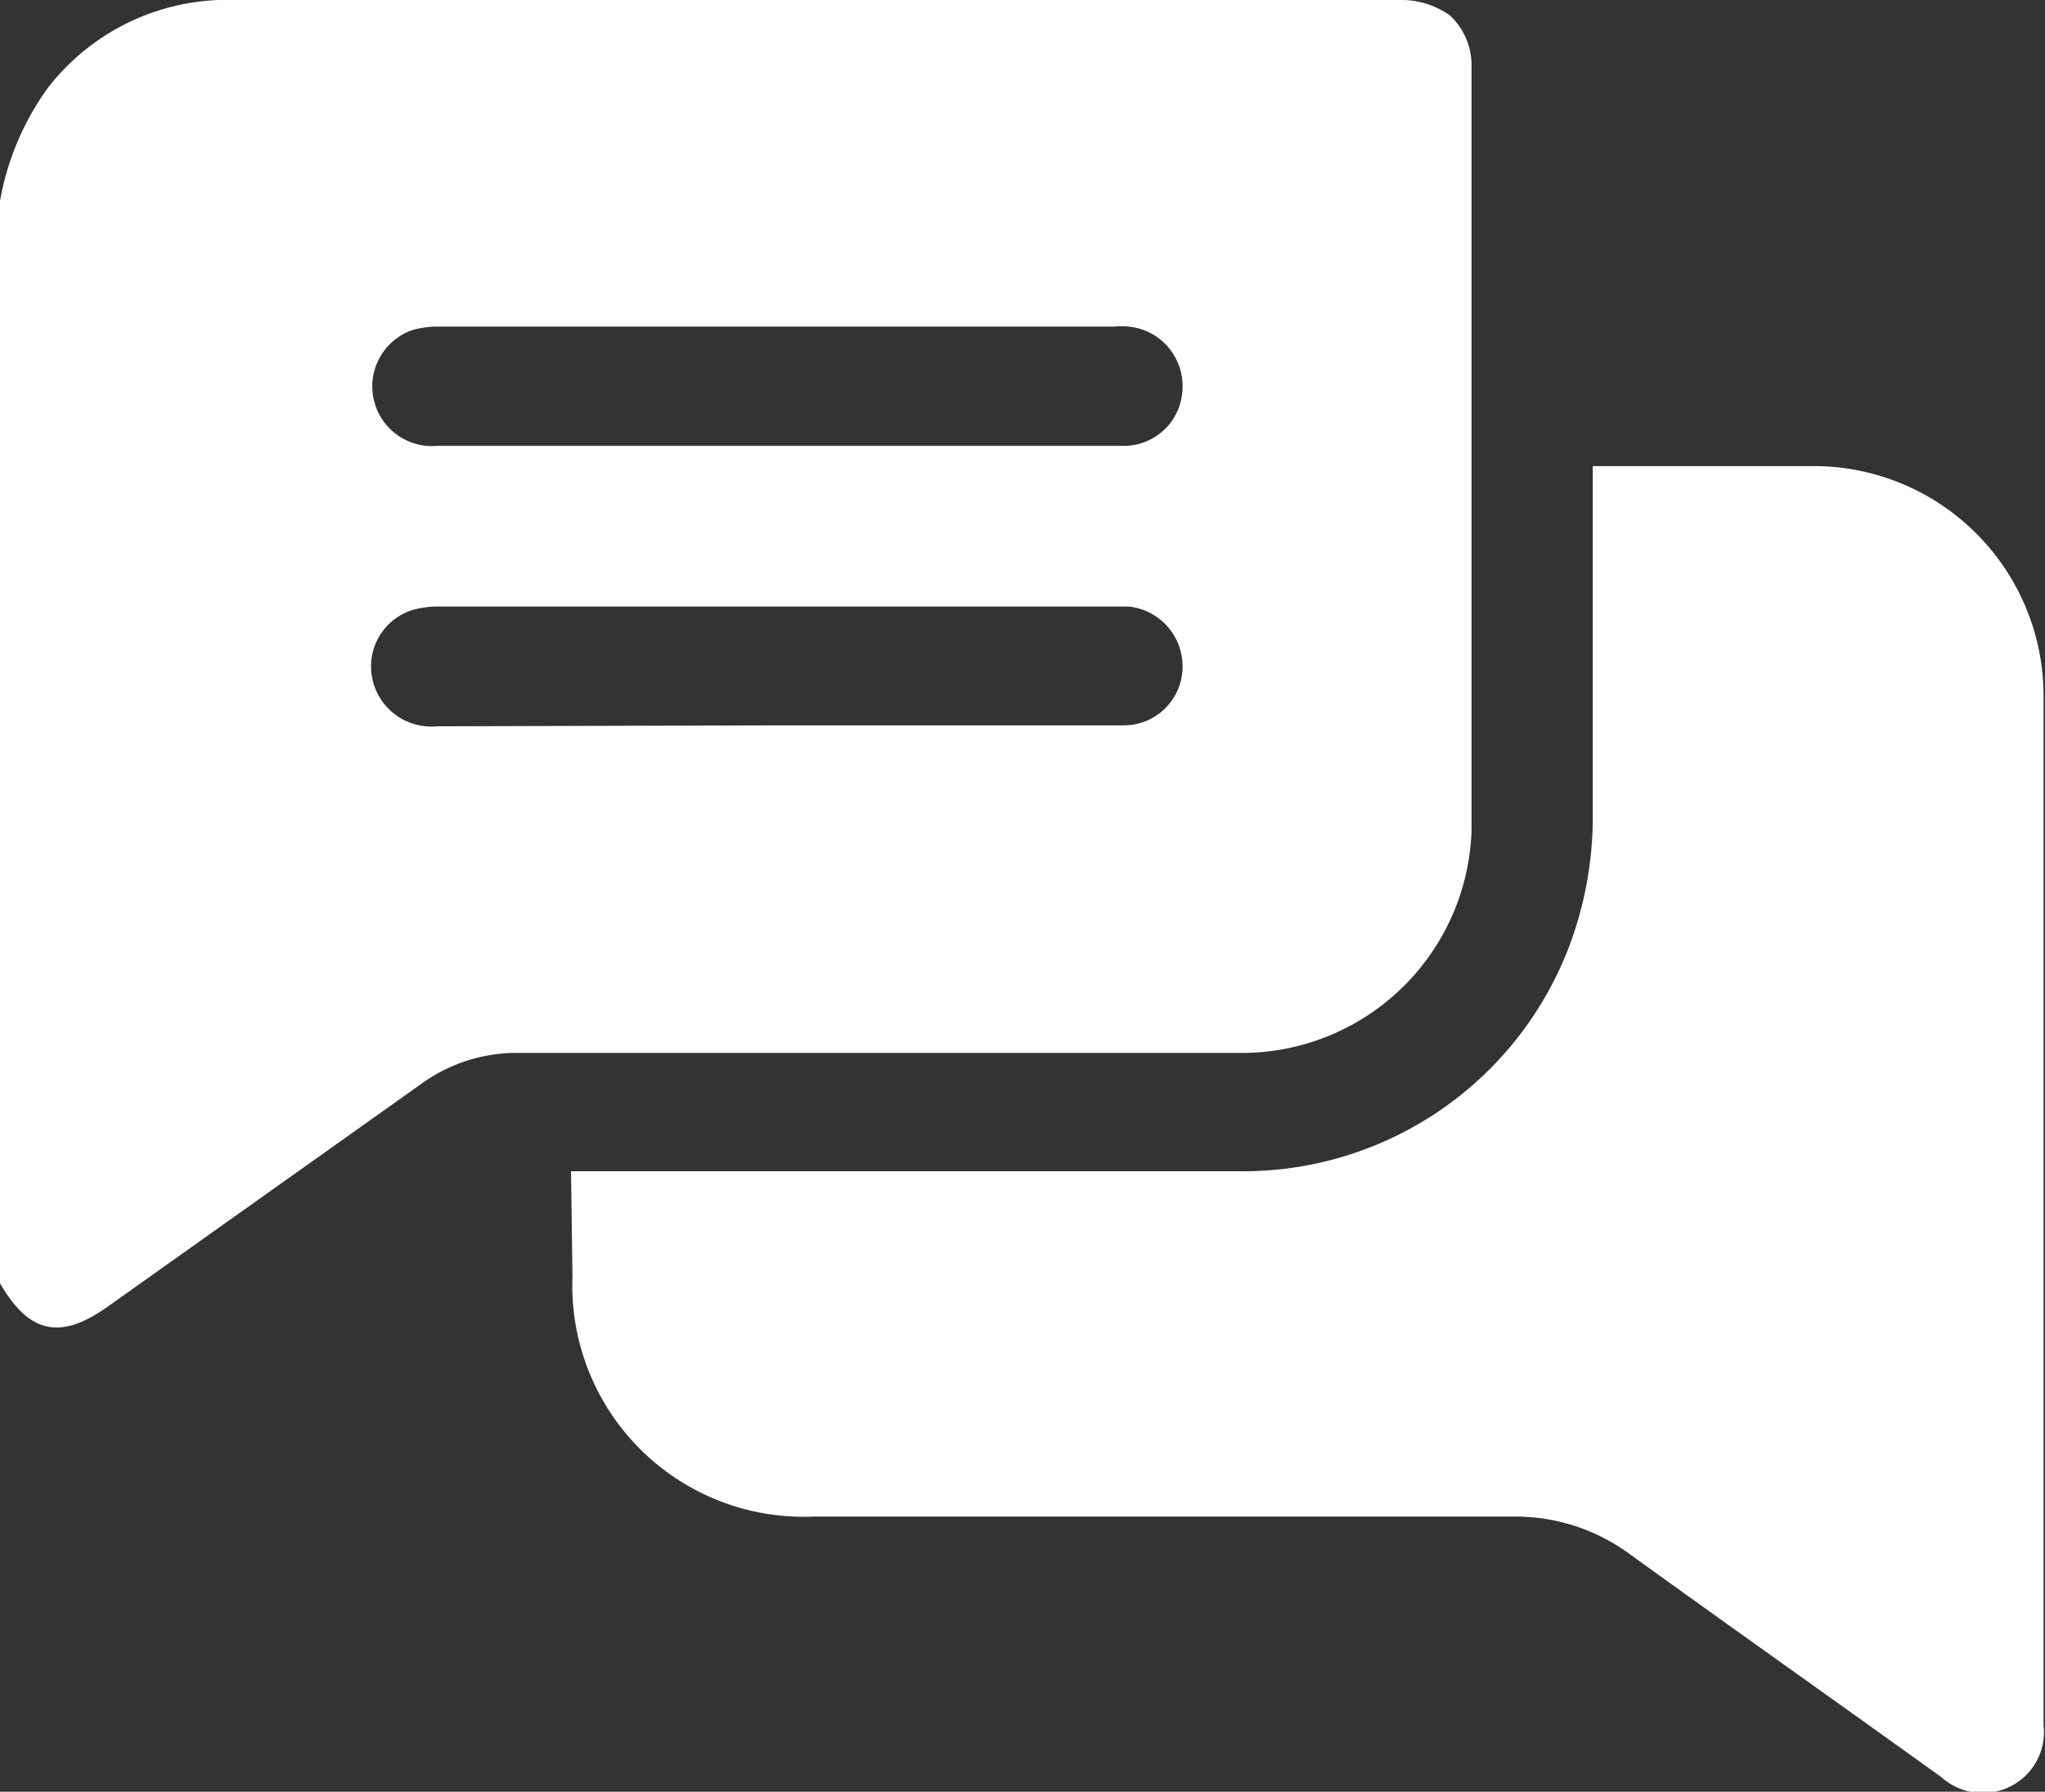
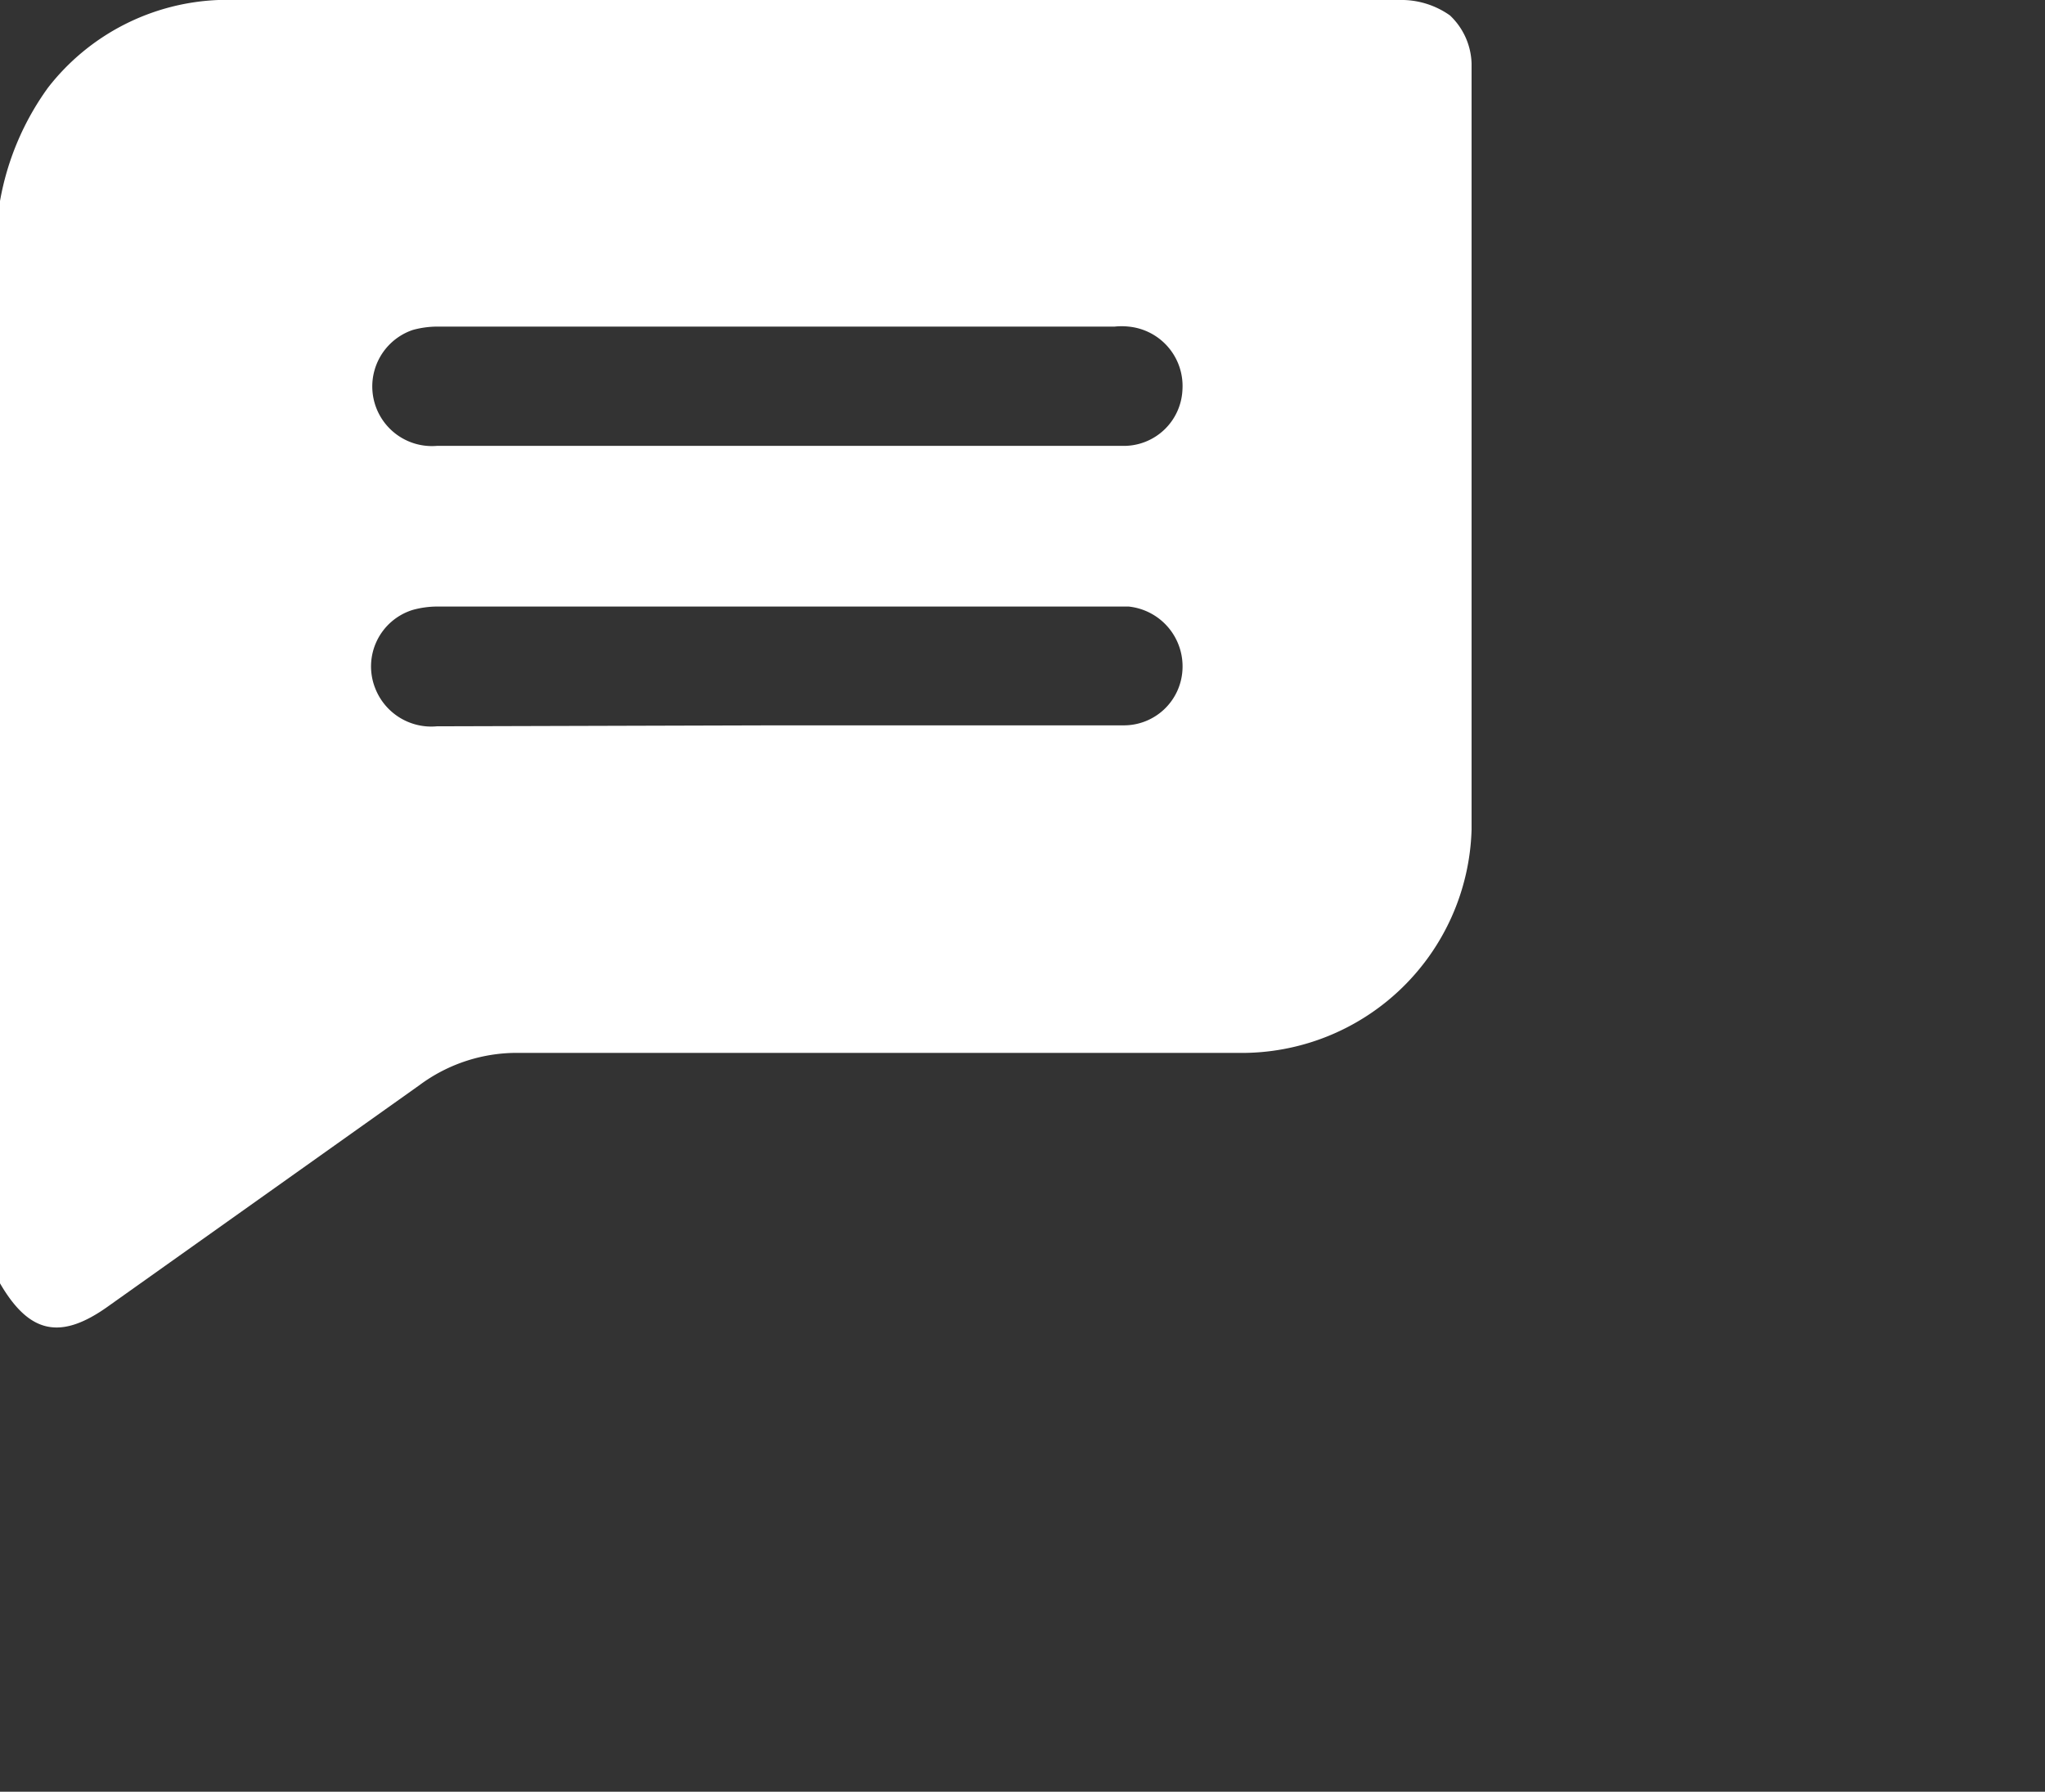
<svg xmlns="http://www.w3.org/2000/svg" viewBox="0 0 42.51 37.25">
  <rect x="0" y="0" width="42.51" height="37.25" fill="#333333" stroke="none" />
  <defs>
    <style>.cls-1{fill:#fff;}</style>
  </defs>
  <g id="圖層_2" data-name="圖層 2">
    <g id="圖層_1-2" data-name="圖層 1">
      <g id="uf5wQg">
        <path class="cls-1" d="M0,4.18A5.7,5.7,0,0,1,1,1.82,4.72,4.72,0,0,1,4.54,0l.54,0h24a1.75,1.75,0,0,1,1.06.32,1.43,1.43,0,0,1,.45,1c0,5.31,0,10.62,0,15.93a4.78,4.78,0,0,1-4.84,4.64c-4.2,0-8.39,0-12.58,0-.79,0-1.57,0-2.36,0a3.39,3.39,0,0,0-2.09.67L2.26,27.15c-1,.72-1.65.58-2.26-.47ZM16.13,9.27h7.22A1.22,1.22,0,0,0,24.58,8.1a1.24,1.24,0,0,0-1.12-1.31,1.37,1.37,0,0,0-.29,0H9.11a1.93,1.93,0,0,0-.53.07,1.24,1.24,0,0,0,.5,2.41Zm0,5.81h3.36c1.29,0,2.57,0,3.86,0a1.22,1.22,0,0,0,1.23-1.15,1.25,1.25,0,0,0-1.12-1.32H9.11a1.93,1.93,0,0,0-.53.07,1.23,1.23,0,0,0-.78,1.63,1.25,1.25,0,0,0,1.28.79Z" />
-         <path class="cls-1" d="M11.87,24.35H25.75a7.25,7.25,0,0,0,7.06-5.25,7.69,7.69,0,0,0,.3-2.08c0-2.28,0-4.57,0-6.85V9.69l.25,0c1.46,0,2.93,0,4.4,0a4.78,4.78,0,0,1,4.72,4.8q0,8.16,0,16.32c0,1.69,0,3.37,0,5.06a1.26,1.26,0,0,1-.69,1.27,1.28,1.28,0,0,1-1.43-.19c-2.17-1.56-4.35-3.1-6.51-4.66a4,4,0,0,0-2.41-.76H16.9a4.81,4.81,0,0,1-5-5Z" />
      </g>
    </g>
  </g>
</svg>